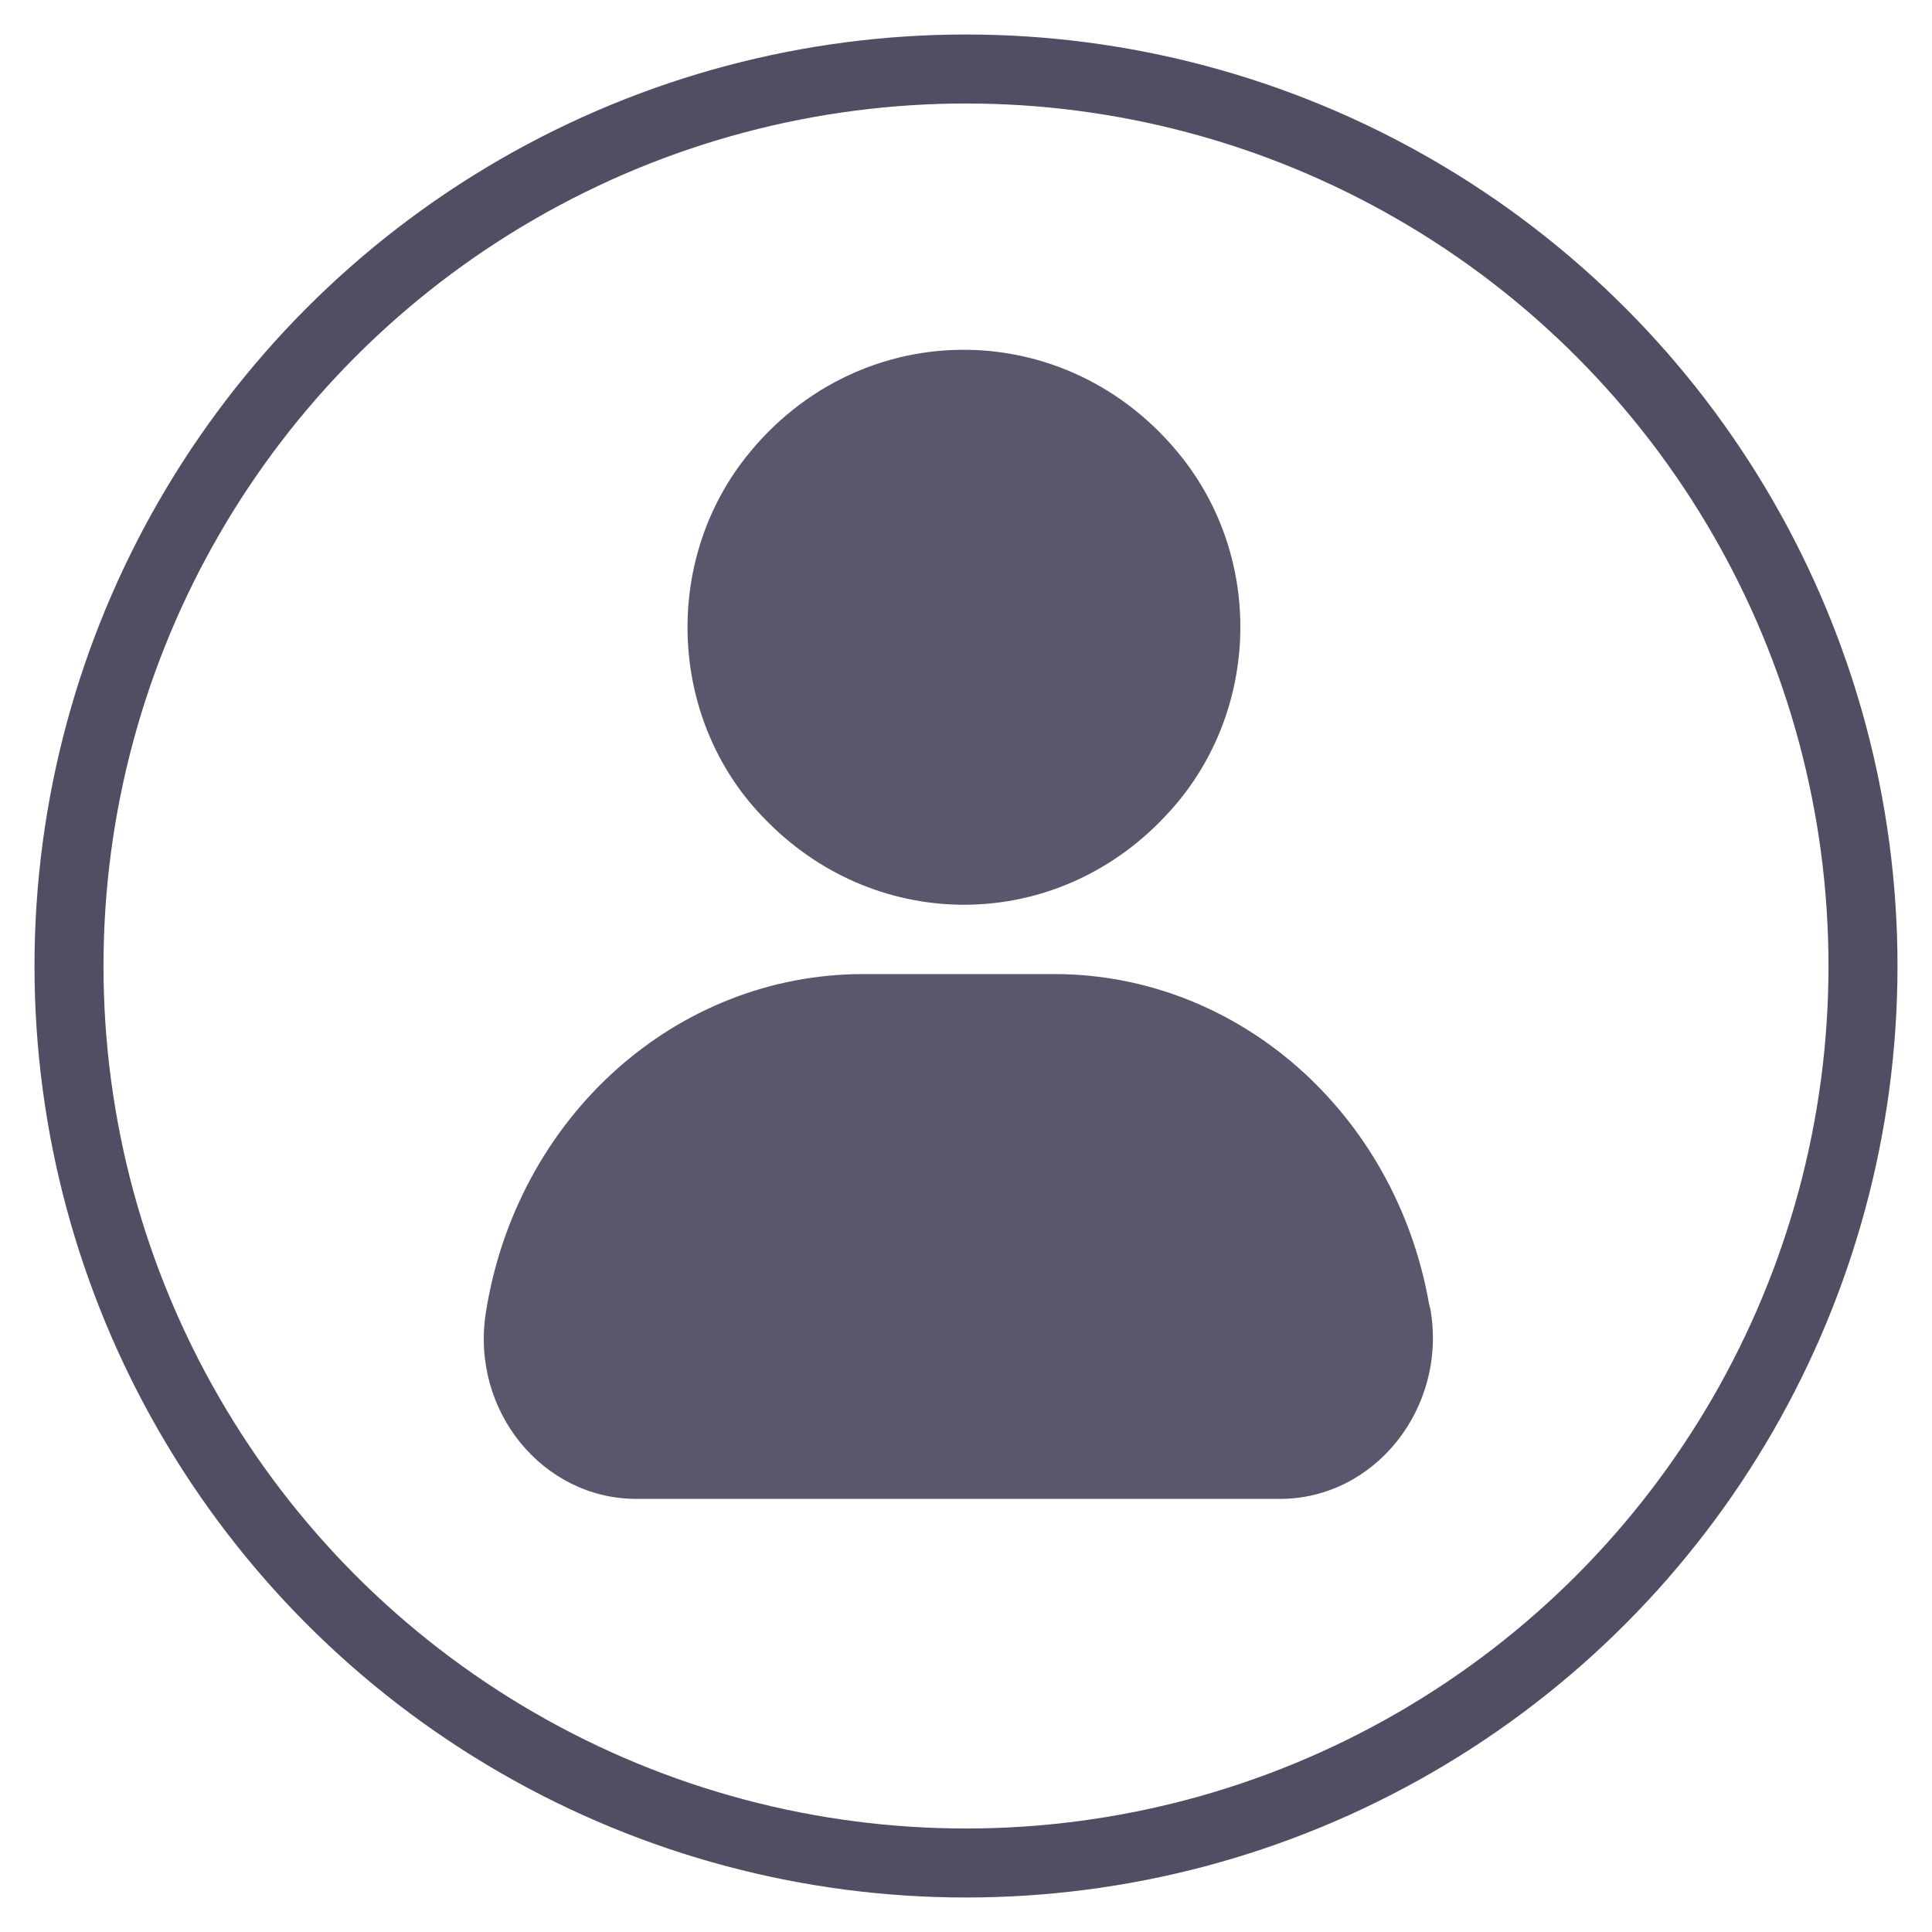
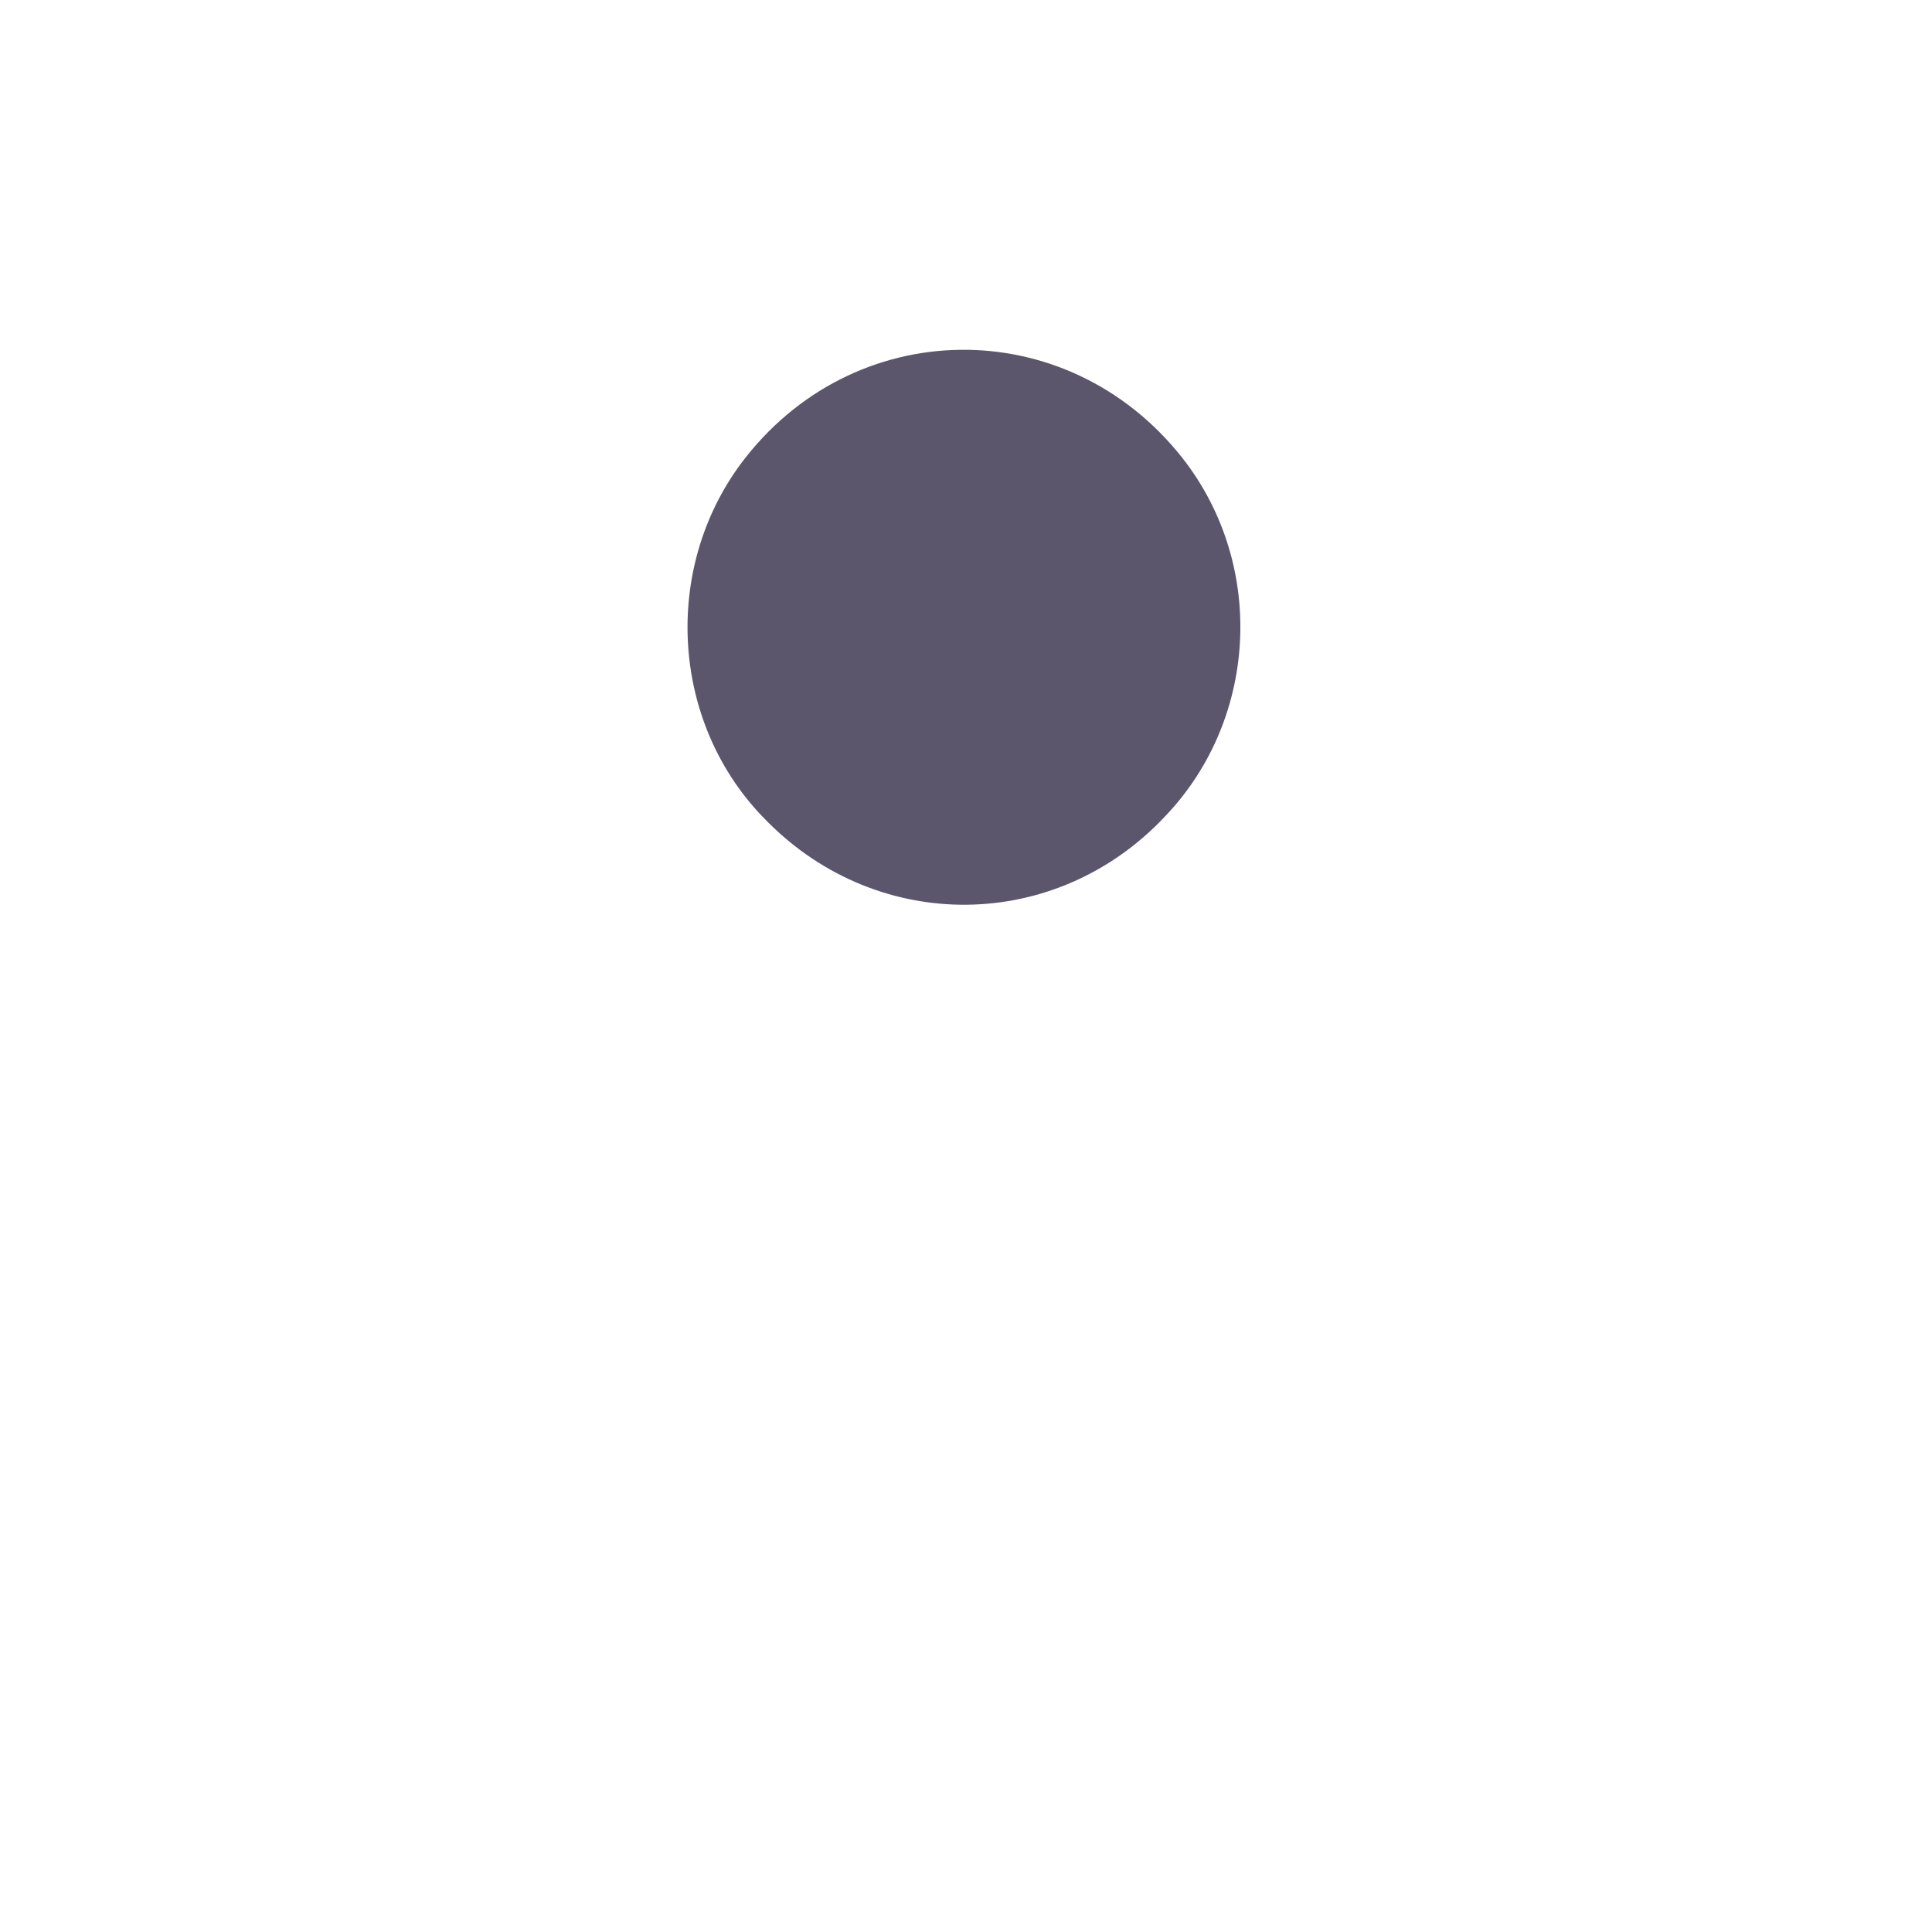
<svg xmlns="http://www.w3.org/2000/svg" width="28px" height="28px" viewBox="0 0 28 28" version="1.1">
  <title>admin_user_management</title>
  <desc>Created with Sketch.</desc>
  <defs />
  <g id="Page-1" stroke="none" stroke-width="1" fill="none" fill-rule="evenodd">
    <g id="admin_user_management">
-       <circle id="Oval-7" stroke="#534D64" cx="14" cy="14" r="13" />
      <g id="Page-1" transform="translate(7, 5)" fill="#5C566C">
-         <path d="M13.711,13.898 C13.226,11.135 10.945,9.117 8.279,9.117 L5.513,9.117 C2.787,9.117 0.485,11.199 0.041,14.025 C-0.181,15.448 0.869,16.723 2.222,16.723 L11.551,16.723 C12.924,16.723 13.974,15.406 13.732,13.982 L13.711,13.898 Z" id="Fill-1" />
        <path d="M4.058,6.842 C5.634,8.5 8.178,8.542 9.793,6.927 L9.833,6.885 C11.227,5.483 11.368,3.208 10.136,1.637 C8.46,-0.488 5.351,-0.446 3.736,1.722 C2.605,3.252 2.726,5.441 4.038,6.822 L4.058,6.842 Z" id="Fill-2" />
      </g>
    </g>
  </g>
</svg>